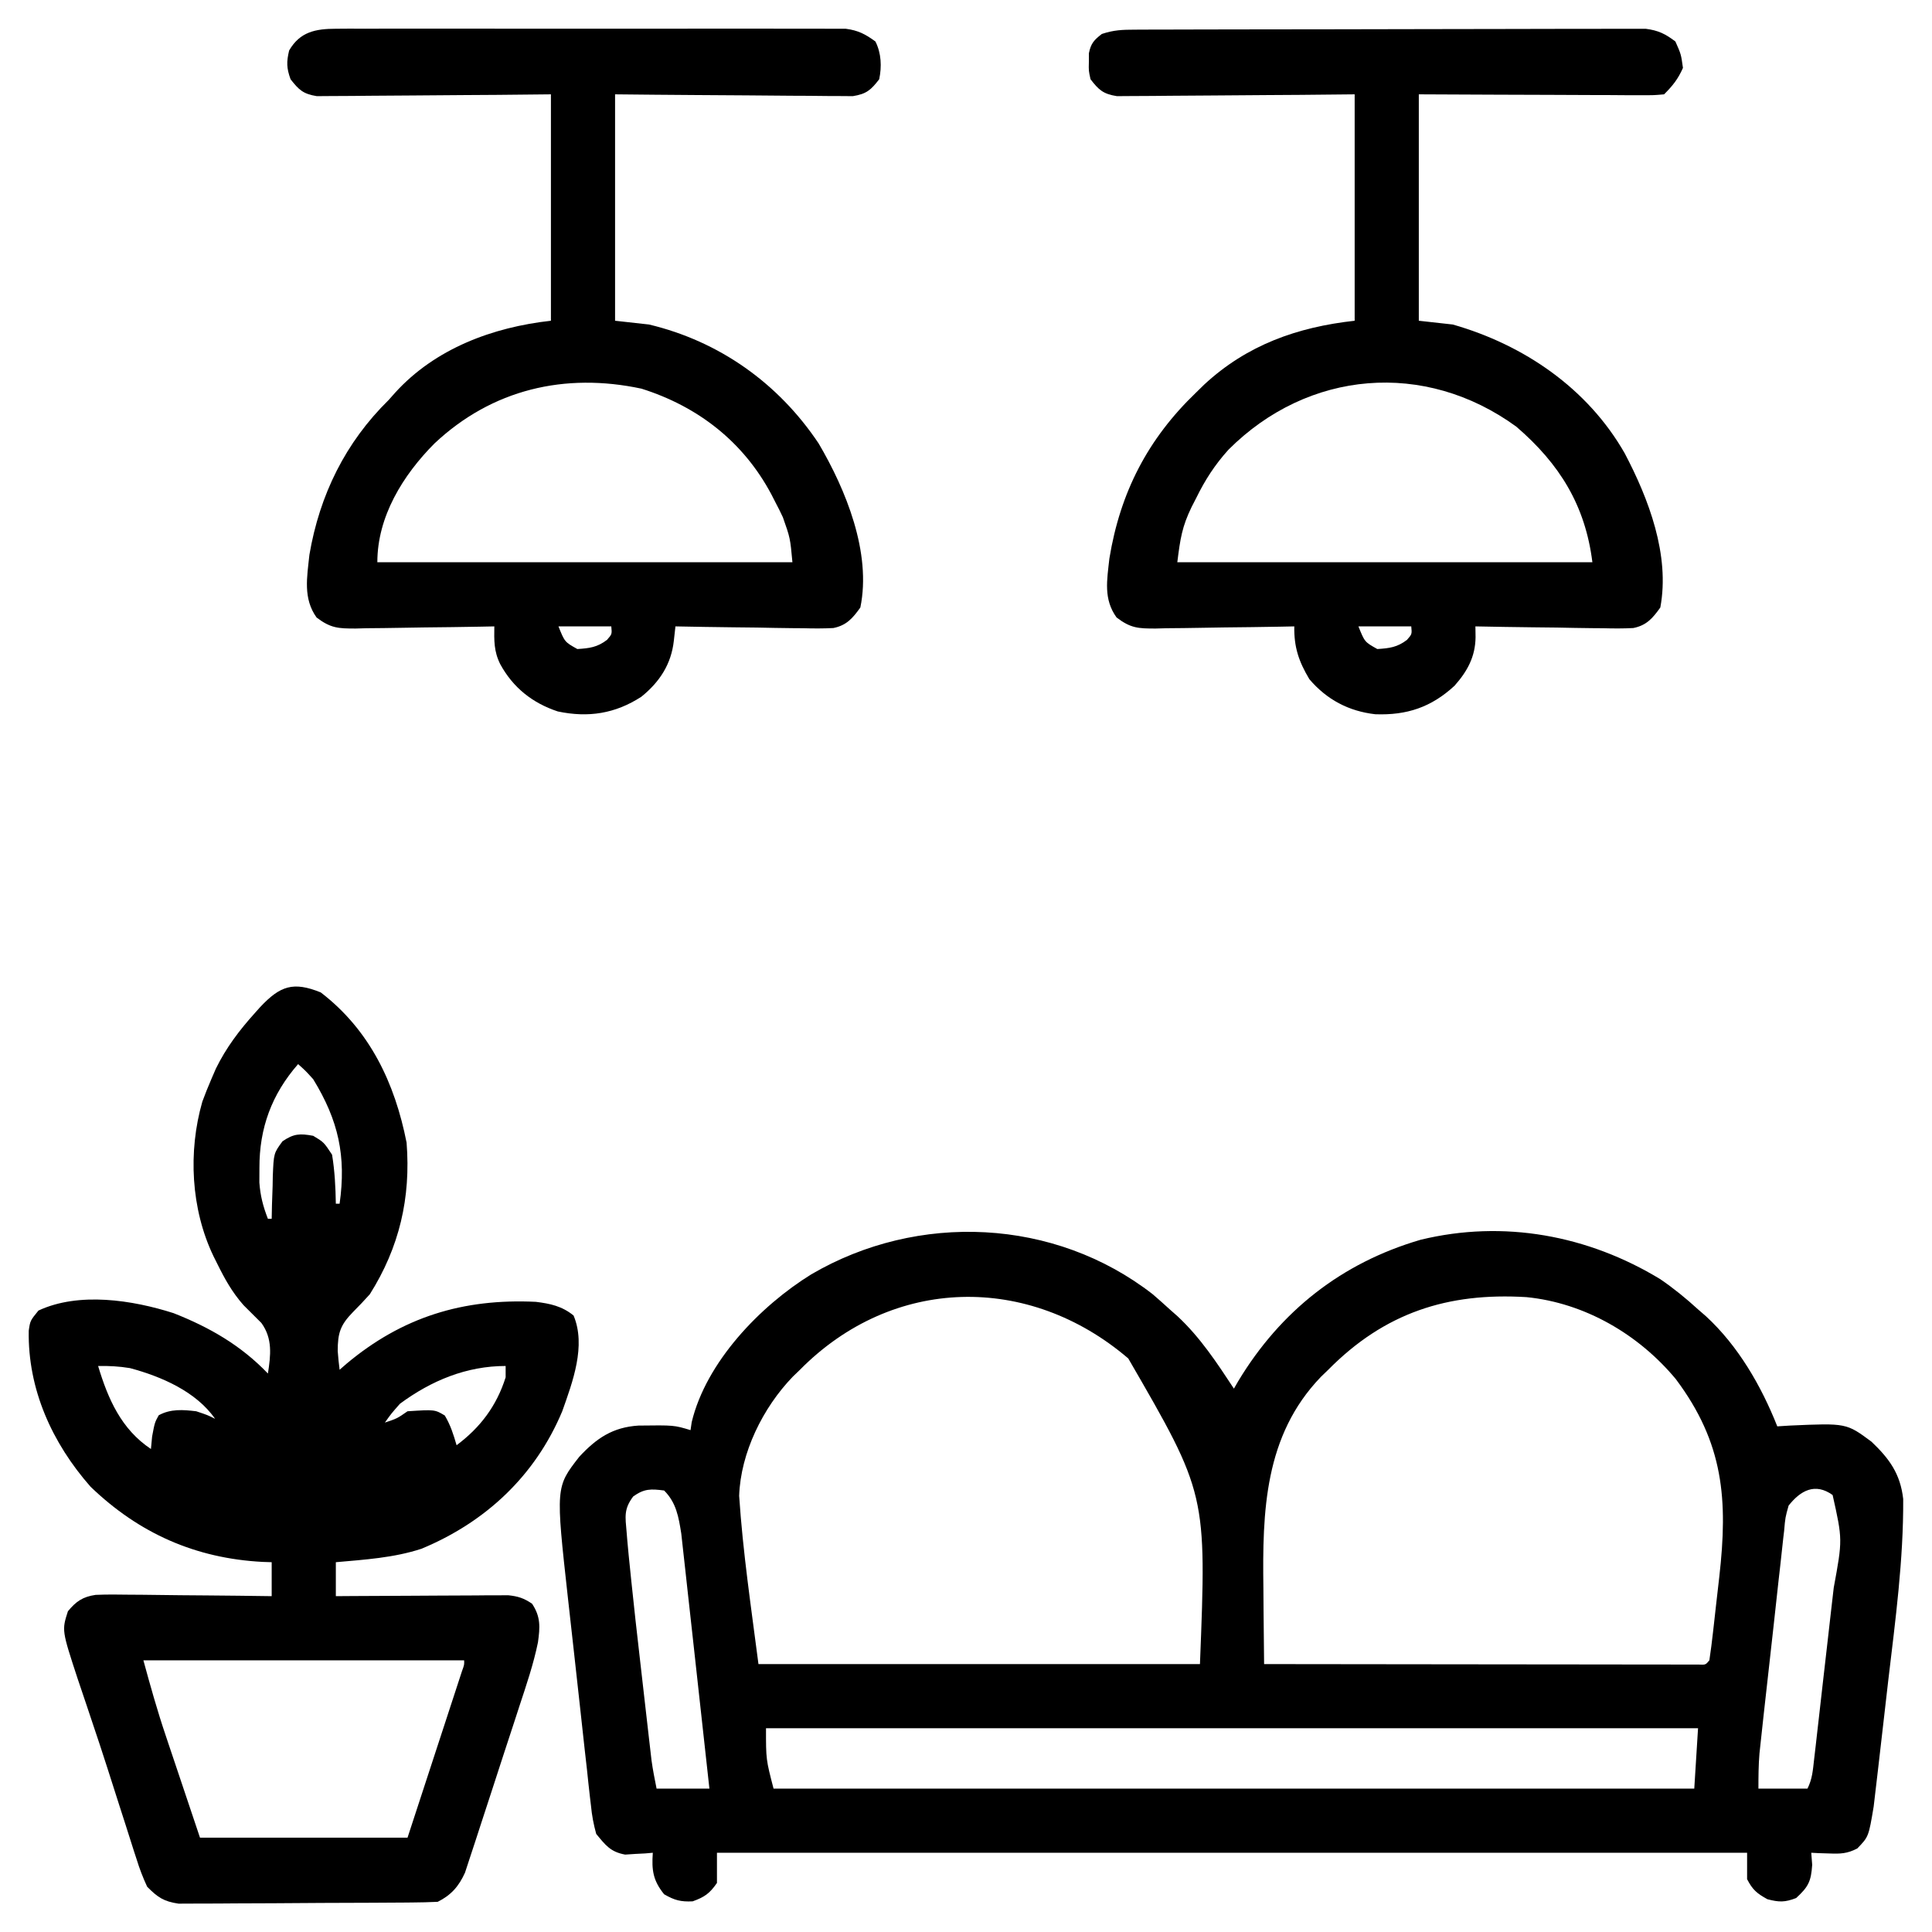
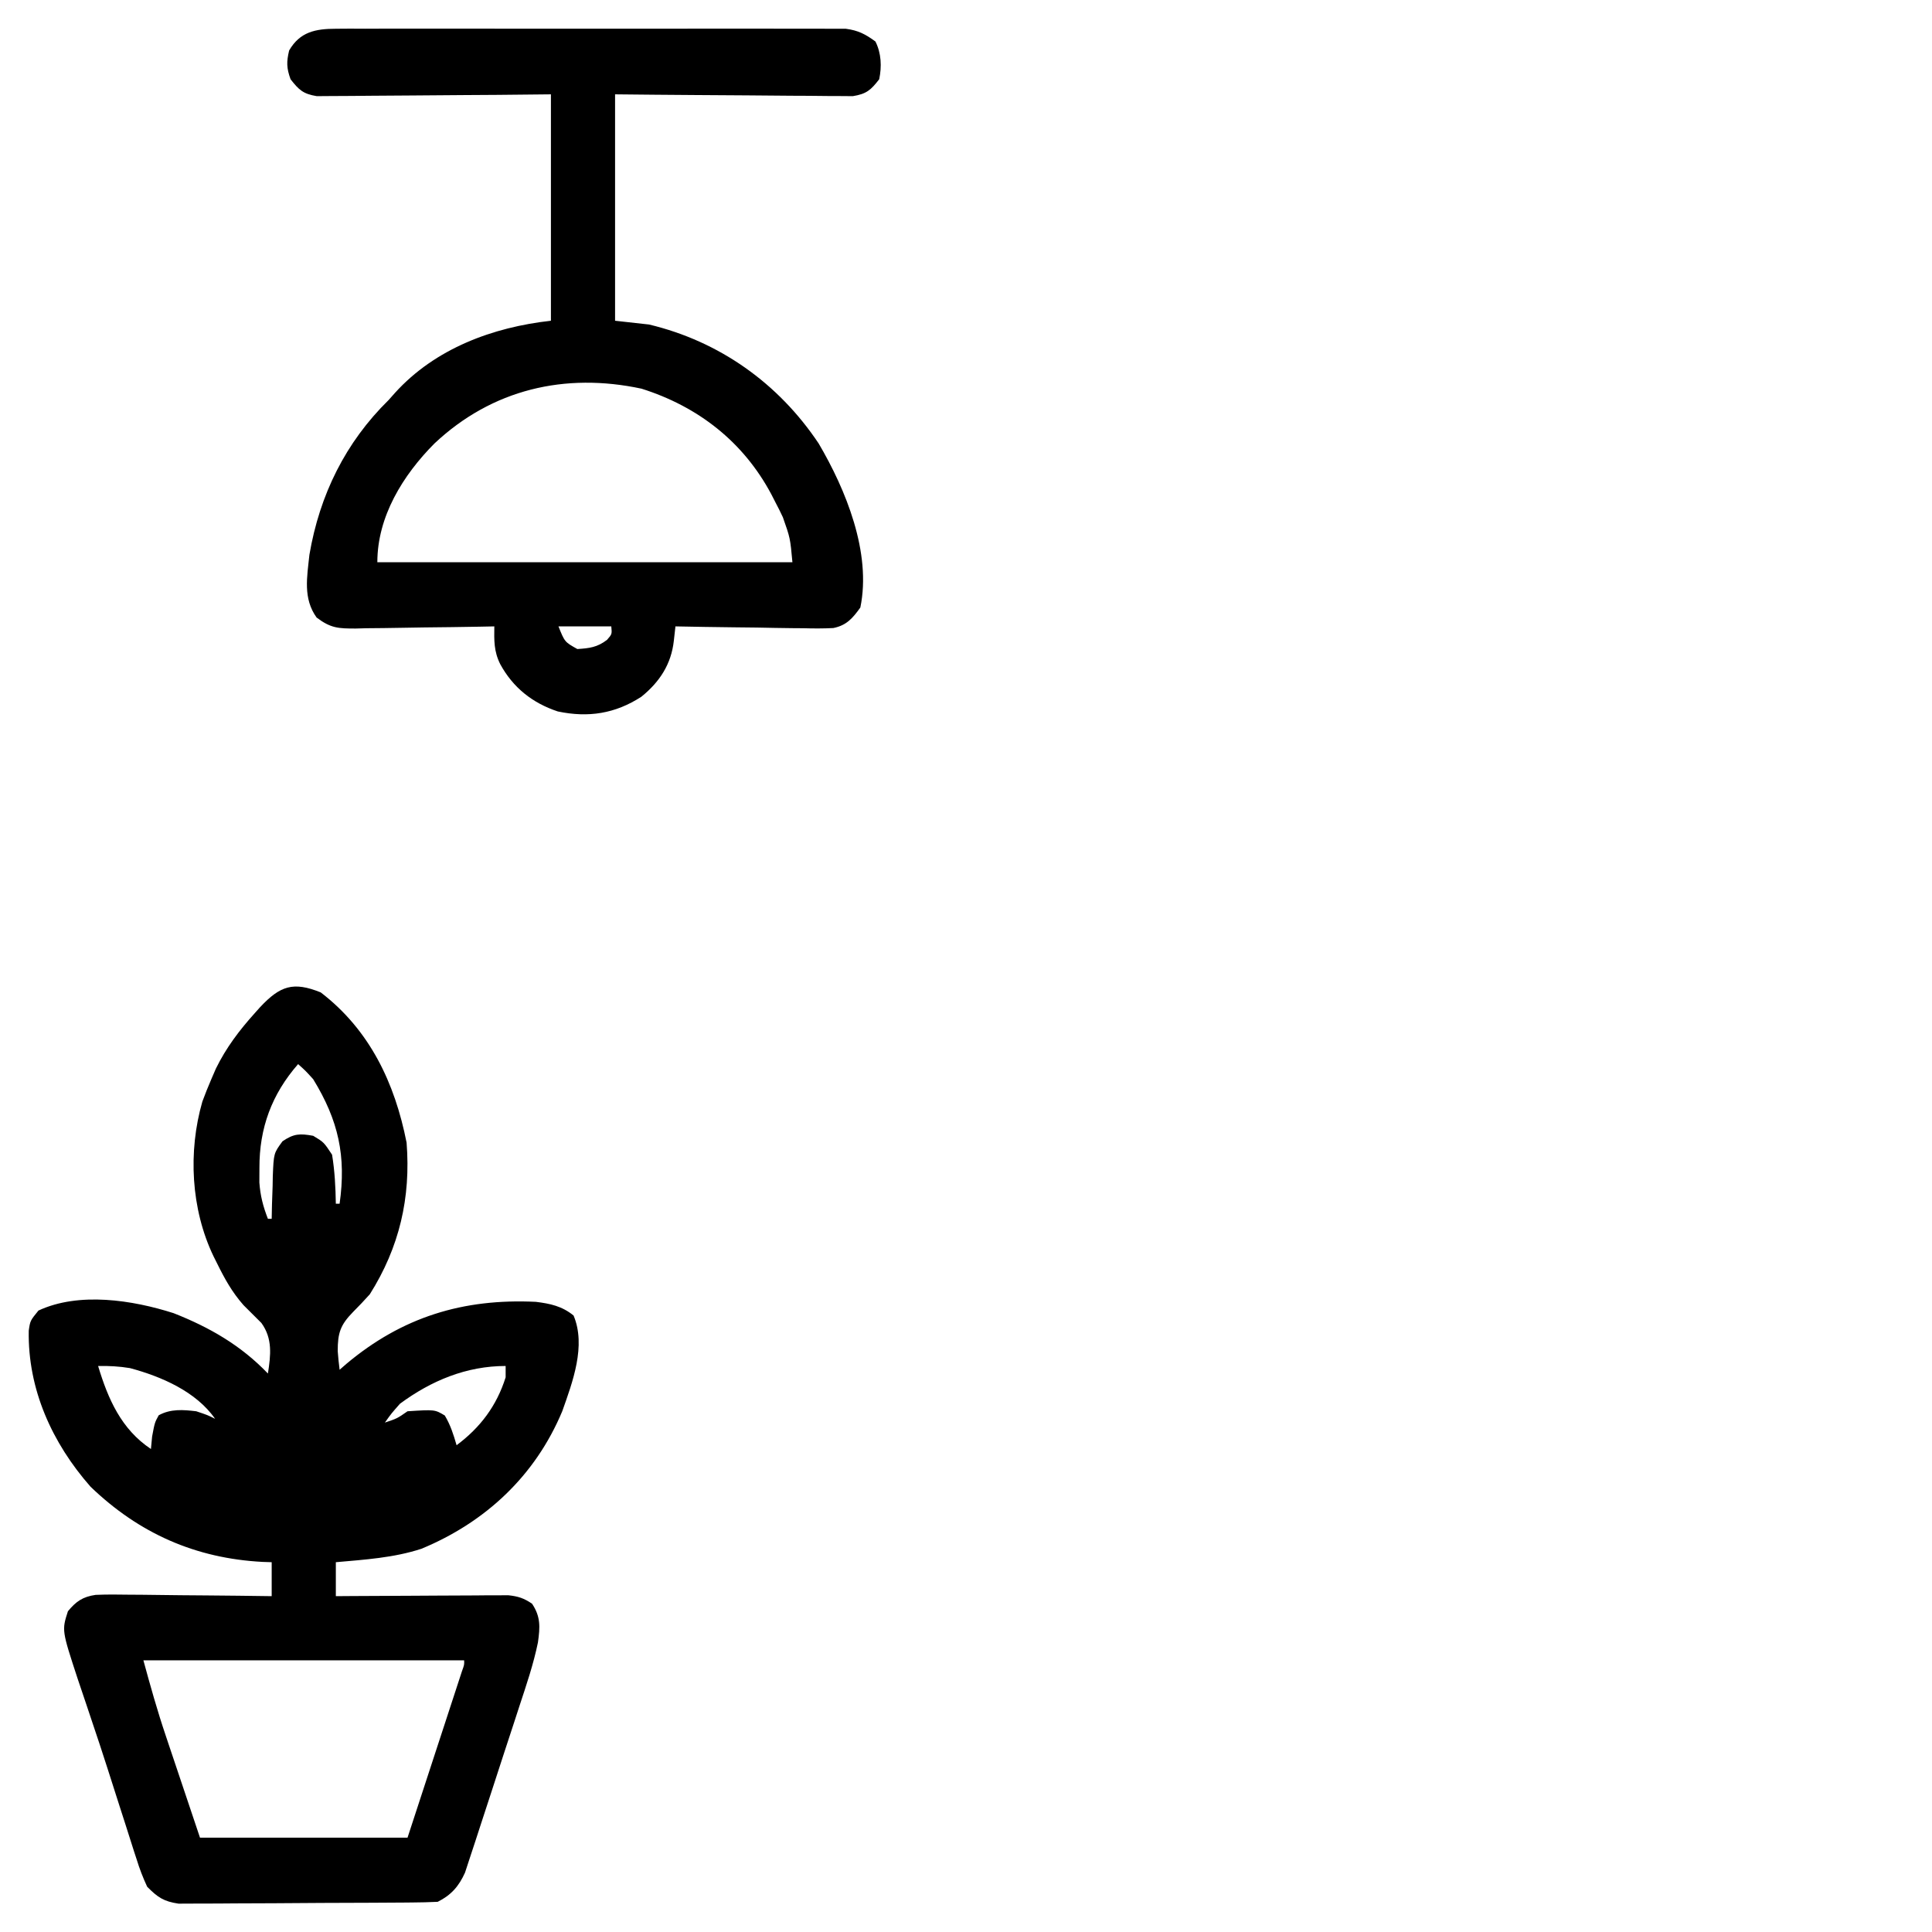
<svg xmlns="http://www.w3.org/2000/svg" version="1.1" width="512" height="512">
-   <path d="M0 0 C1.519 1.311 3.021 2.644 4.5 4 C5.182 4.602 5.864 5.204 6.566 5.824 C12.594 11.45 16.991 18.153 21.5 25 C21.878 24.345 22.255 23.69 22.645 23.016 C33.842 4.45 50.012 -8.317 70.938 -14.438 C92.971 -19.805 115.331 -15.653 134.5 -4 C138.072 -1.555 141.309 1.08 144.5 4 C145.182 4.59 145.864 5.181 146.566 5.789 C155.13 13.665 161.244 24.268 165.5 35 C166.611 34.93 167.722 34.861 168.867 34.789 C183.809 34.127 183.809 34.127 190.473 39.07 C195.209 43.579 198.111 47.575 198.868 54.242 C198.961 70.37 196.799 86.345 194.908 102.336 C194.528 105.576 194.161 108.818 193.793 112.059 C193.436 115.2 193.073 118.339 192.707 121.479 C192.534 122.97 192.363 124.461 192.193 125.952 C191.956 128.028 191.71 130.104 191.461 132.179 C191.324 133.355 191.186 134.531 191.044 135.742 C189.707 143.749 189.707 143.749 186.703 146.863 C184.023 148.246 182.248 148.306 179.25 148.188 C177.912 148.147 177.912 148.147 176.547 148.105 C175.871 148.071 175.196 148.036 174.5 148 C174.583 149.052 174.665 150.104 174.75 151.188 C174.46 155.608 173.728 157.034 170.5 160 C167.5 161.154 165.98 161.126 162.875 160.312 C160.108 158.784 158.947 157.817 157.5 155 C157.5 152.69 157.5 150.38 157.5 148 C67.41 148 -22.68 148 -115.5 148 C-115.5 150.64 -115.5 153.28 -115.5 156 C-117.43 158.787 -118.767 159.737 -121.938 160.875 C-125.101 161.029 -126.756 160.589 -129.5 159 C-132.448 155.34 -132.823 152.631 -132.5 148 C-133.496 148.087 -133.496 148.087 -134.512 148.176 C-135.395 148.221 -136.278 148.266 -137.188 148.312 C-138.493 148.4 -138.493 148.4 -139.824 148.488 C-143.713 147.779 -145.012 146.023 -147.5 143 C-148.219 140.345 -148.636 138.158 -148.894 135.463 C-149.027 134.349 -149.027 134.349 -149.162 133.213 C-149.448 130.768 -149.703 128.32 -149.957 125.871 C-150.15 124.158 -150.345 122.445 -150.541 120.732 C-150.948 117.142 -151.341 113.55 -151.722 109.957 C-152.208 105.381 -152.719 100.808 -153.239 96.236 C-153.737 91.845 -154.222 87.452 -154.707 83.059 C-154.799 82.234 -154.891 81.41 -154.986 80.561 C-158.251 51.089 -158.251 51.089 -151.988 43.062 C-147.398 38.112 -143.104 35.234 -136.309 34.793 C-126.885 34.677 -126.885 34.677 -122.5 36 C-122.398 35.303 -122.296 34.605 -122.191 33.887 C-118.372 17.939 -104.054 3.091 -90.497 -5.29 C-62.235 -21.831 -25.998 -20.225 0 0 Z M-93.5 20 C-94.453 20.92 -94.453 20.92 -95.426 21.859 C-103.305 30.036 -109.224 41.964 -109.617 53.41 C-108.621 68.428 -106.441 82.959 -104.5 98 C-65.89 98 -27.28 98 12.5 98 C14.28 52.885 14.28 52.885 -6.5 17 C-32.857 -5.536 -68.902 -4.903 -93.5 20 Z M46.5 20 C45.864 20.614 45.229 21.227 44.574 21.859 C29.537 37.463 29.038 57.584 29.312 77.875 C29.328 79.835 29.341 81.794 29.354 83.754 C29.386 88.503 29.438 93.251 29.5 98 C44.738 98.023 59.975 98.041 75.213 98.052 C82.288 98.057 89.362 98.064 96.437 98.075 C103.258 98.086 110.079 98.092 116.9 98.095 C119.509 98.097 122.118 98.1 124.726 98.106 C128.366 98.113 132.006 98.114 135.646 98.114 C136.737 98.117 137.827 98.121 138.951 98.124 C140.429 98.122 140.429 98.122 141.938 98.12 C142.8 98.121 143.662 98.122 144.55 98.123 C146.505 98.215 146.505 98.215 147.5 97 C147.875 94.493 148.193 92.002 148.473 89.484 C148.56 88.718 148.647 87.951 148.737 87.161 C148.922 85.527 149.104 83.892 149.284 82.258 C149.557 79.801 149.841 77.346 150.127 74.891 C152.443 54.48 151.342 39.471 138.609 22.477 C128.756 10.616 114.498 2.295 99.034 0.754 C78.171 -0.516 61.43 4.885 46.5 20 Z M-137.699 53.583 C-140.21 56.952 -139.8 58.887 -139.438 63.047 C-139.378 63.776 -139.319 64.505 -139.257 65.256 C-139.034 67.841 -138.77 70.419 -138.5 73 C-138.397 74.006 -138.295 75.011 -138.189 76.047 C-137.479 82.921 -136.71 89.787 -135.916 96.652 C-135.496 100.284 -135.083 103.917 -134.672 107.551 C-134.407 109.872 -134.141 112.194 -133.875 114.516 C-133.752 115.596 -133.629 116.676 -133.502 117.789 C-133.386 118.795 -133.269 119.801 -133.148 120.837 C-133.047 121.716 -132.946 122.595 -132.841 123.501 C-132.498 126.017 -131.998 128.51 -131.5 131 C-126.88 131 -122.26 131 -117.5 131 C-118.502 121.846 -119.509 112.692 -120.526 103.539 C-120.998 99.289 -121.467 95.038 -121.931 90.787 C-122.379 86.682 -122.834 82.578 -123.293 78.474 C-123.467 76.911 -123.638 75.347 -123.807 73.783 C-124.045 71.588 -124.291 69.393 -124.539 67.199 C-124.676 65.951 -124.814 64.703 -124.956 63.417 C-125.661 58.99 -126.273 55.227 -129.5 52 C-133.003 51.543 -134.794 51.492 -137.699 53.583 Z M168.5 56 C167.622 59.127 167.622 59.127 167.312 62.693 C167.233 63.357 167.154 64.021 167.073 64.705 C166.819 66.893 166.589 69.083 166.359 71.273 C166.187 72.801 166.013 74.327 165.838 75.854 C165.382 79.871 164.948 83.891 164.517 87.911 C164.162 91.183 163.793 94.454 163.422 97.725 C162.979 101.636 162.543 105.549 162.109 109.461 C162.027 110.203 161.944 110.945 161.859 111.709 C161.626 113.822 161.398 115.935 161.171 118.048 C161.041 119.249 160.911 120.449 160.777 121.686 C160.518 124.781 160.5 127.894 160.5 131 C164.79 131 169.08 131 173.5 131 C174.793 128.414 174.925 126.151 175.256 123.272 C175.396 122.07 175.536 120.867 175.681 119.628 C175.829 118.32 175.976 117.012 176.129 115.664 C176.284 114.306 176.44 112.947 176.595 111.589 C176.922 108.732 177.245 105.876 177.566 103.019 C177.975 99.39 178.393 95.761 178.814 92.133 C179.138 89.321 179.457 86.509 179.774 83.696 C179.998 81.717 180.228 79.739 180.458 77.761 C182.805 65.013 182.805 65.013 180.166 53.198 C175.515 49.854 171.64 52.013 168.5 56 Z M-102.5 115 C-102.51 123.277 -102.51 123.277 -100.5 131 C-19.98 131 60.54 131 143.5 131 C143.83 125.72 144.16 120.44 144.5 115 C62.99 115 -18.52 115 -102.5 115 Z " fill="#000000" transform="translate(305.5,343)" />
  <path d="M0 0 C12.99 9.957 19.64 24.006 22.75 39.812 C23.896 54.427 20.841 67.575 13 80 C11.562 81.601 10.085 83.167 8.562 84.688 C5.196 88.126 4.494 90.244 4.5 95.062 C4.627 96.712 4.779 98.361 5 100 C5.583 99.492 6.165 98.984 6.766 98.461 C21.606 86.001 37.769 81.075 57 82 C60.823 82.47 63.938 83.137 67 85.625 C70.368 93.623 66.76 103.215 64 111 C56.855 128.086 43.693 140.393 26.688 147.438 C19.391 149.837 11.612 150.322 4 151 C4 153.97 4 156.94 4 160 C6.15 159.984 6.15 159.984 8.343 159.968 C13.658 159.932 18.973 159.909 24.288 159.89 C26.589 159.88 28.89 159.866 31.19 159.849 C34.497 159.825 37.803 159.814 41.109 159.805 C42.653 159.789 42.653 159.789 44.228 159.773 C45.189 159.773 46.15 159.773 47.14 159.773 C47.983 159.769 48.827 159.764 49.697 159.759 C52.304 160.032 53.831 160.528 56 162 C58.304 165.452 58.132 168.19 57.559 172.267 C56.386 178.002 54.498 183.53 52.668 189.082 C52.23 190.427 51.793 191.772 51.356 193.118 C50.443 195.921 49.523 198.722 48.599 201.521 C47.418 205.102 46.256 208.689 45.1 212.278 C44.203 215.05 43.295 217.82 42.384 220.588 C41.951 221.909 41.522 223.232 41.096 224.555 C40.501 226.404 39.888 228.247 39.274 230.089 C38.931 231.137 38.587 232.184 38.234 233.264 C36.599 236.89 34.569 239.215 31 241 C28.75 241.113 26.496 241.159 24.243 241.177 C23.548 241.184 22.854 241.19 22.138 241.197 C19.836 241.217 17.533 241.228 15.23 241.238 C14.444 241.242 13.658 241.246 12.848 241.251 C8.686 241.271 4.524 241.286 0.362 241.295 C-3.936 241.306 -8.233 241.341 -12.53 241.38 C-15.836 241.406 -19.141 241.415 -22.446 241.418 C-24.03 241.423 -25.614 241.435 -27.198 241.453 C-29.418 241.478 -31.635 241.477 -33.855 241.47 C-35.117 241.476 -36.379 241.482 -37.679 241.488 C-41.616 240.91 -43.229 239.809 -46 237 C-47.141 234.523 -48.005 232.299 -48.797 229.719 C-49.15 228.642 -49.15 228.642 -49.51 227.543 C-50.273 225.2 -51.012 222.851 -51.75 220.5 C-52.272 218.876 -52.795 217.253 -53.319 215.63 C-54.38 212.341 -55.431 209.049 -56.477 205.755 C-57.867 201.391 -59.315 197.047 -60.781 192.707 C-61.205 191.439 -61.629 190.171 -62.052 188.902 C-62.829 186.573 -63.615 184.246 -64.409 181.922 C-68.628 169.057 -68.628 169.057 -67 164 C-64.826 161.363 -63.065 160.155 -59.653 159.658 C-56.691 159.536 -53.757 159.551 -50.793 159.609 C-49.712 159.615 -48.632 159.621 -47.519 159.627 C-44.074 159.649 -40.631 159.699 -37.188 159.75 C-34.85 159.77 -32.512 159.788 -30.174 159.805 C-24.449 159.849 -18.725 159.918 -13 160 C-13 157.03 -13 154.06 -13 151 C-13.788 150.974 -14.575 150.948 -15.387 150.922 C-33.177 149.996 -48.15 143.362 -61 131 C-71.19 119.418 -77.657 105.166 -77.383 89.652 C-77 87 -77 87 -74.812 84.312 C-64.087 79.307 -49.875 81.522 -39 85 C-29.454 88.76 -21.15 93.533 -14 101 C-13.246 96.105 -12.724 91.773 -15.723 87.605 C-17.298 86.019 -18.882 84.442 -20.473 82.871 C-23.487 79.447 -25.432 75.947 -27.438 71.875 C-27.932 70.889 -27.932 70.889 -28.436 69.884 C-34.403 57.419 -35.192 42.201 -31.375 28.938 C-30.638 26.937 -29.848 24.956 -29 23 C-28.599 22.072 -28.198 21.144 -27.785 20.188 C-25.055 14.616 -21.561 10.024 -17.438 5.438 C-16.979 4.924 -16.52 4.411 -16.047 3.883 C-10.751 -1.747 -7.284 -2.949 0 0 Z M-6 19 C-12.975 26.972 -16.294 35.945 -16.25 46.562 C-16.255 47.822 -16.26 49.081 -16.266 50.379 C-16.006 53.922 -15.281 56.702 -14 60 C-13.67 60 -13.34 60 -13 60 C-12.974 58.747 -12.948 57.494 -12.922 56.203 C-12.866 54.552 -12.808 52.901 -12.75 51.25 C-12.736 50.425 -12.722 49.6 -12.707 48.75 C-12.46 42.628 -12.46 42.628 -10.137 39.457 C-7.154 37.423 -5.539 37.35 -2 38 C0.812 39.688 0.812 39.688 3 43 C3.713 47.332 3.929 51.614 4 56 C4.33 56 4.66 56 5 56 C6.776 43.376 4.713 33.952 -2 23 C-4.077 20.712 -4.077 20.712 -6 19 Z M-59 99 C-56.358 107.778 -52.852 115.765 -45 121 C-44.897 119.907 -44.794 118.814 -44.688 117.688 C-44 114 -44 114 -42.938 112.062 C-39.768 110.324 -36.489 110.586 -33 111 C-30 112 -30 112 -28 113 C-33.012 105.793 -42.191 101.804 -50.562 99.562 C-53.483 99.085 -56.059 98.955 -59 99 Z M21 109 C18.704 111.598 18.704 111.598 17 114 C20.25 112.912 20.25 112.912 23 111 C30.223 110.534 30.223 110.534 32.875 112.125 C34.38 114.633 35.191 117.198 36 120 C42.284 115.323 46.624 109.558 49 102 C49 101.01 49 100.02 49 99 C38.623 99 29.292 102.881 21 109 Z M-47 177 C-45.161 183.743 -43.314 190.348 -41.082 196.949 C-40.849 197.646 -40.616 198.342 -40.376 199.06 C-39.525 201.604 -38.668 204.146 -37.812 206.688 C-35.894 212.401 -33.976 218.114 -32 224 C-13.85 224 4.3 224 23 224 C25.475 216.431 27.95 208.861 30.5 201.062 C31.283 198.67 32.066 196.278 32.873 193.813 C33.488 191.929 34.104 190.044 34.719 188.16 C35.043 187.172 35.367 186.184 35.7 185.166 C36.005 184.232 36.309 183.298 36.623 182.336 C36.89 181.521 37.156 180.706 37.431 179.867 C38.049 178.166 38.049 178.166 38 177 C9.95 177 -18.1 177 -47 177 Z " fill="#000000" transform="translate(85,263)" />
-   <path d="M0 0 C1.209 -0.006 2.417 -0.011 3.662 -0.017 C5.004 -0.019 6.345 -0.02 7.686 -0.021 C9.097 -0.025 10.508 -0.03 11.919 -0.036 C15.754 -0.049 19.589 -0.055 23.423 -0.06 C25.819 -0.063 28.215 -0.067 30.61 -0.071 C38.105 -0.085 45.6 -0.095 53.095 -0.098 C61.748 -0.103 70.4 -0.12 79.053 -0.149 C85.741 -0.171 92.429 -0.181 99.117 -0.182 C103.112 -0.184 107.106 -0.189 111.101 -0.207 C114.859 -0.224 118.616 -0.226 122.374 -0.217 C123.752 -0.216 125.13 -0.221 126.508 -0.231 C128.392 -0.243 130.275 -0.236 132.158 -0.227 C133.212 -0.229 134.265 -0.23 135.35 -0.231 C138.685 0.203 140.54 1.11 143.206 3.14 C144.706 6.515 144.706 6.515 145.206 10.14 C143.884 13.116 142.497 14.85 140.206 17.14 C137.498 17.381 137.498 17.381 134.012 17.367 C132.711 17.367 131.41 17.367 130.069 17.367 C128.643 17.357 127.218 17.346 125.792 17.336 C124.338 17.332 122.883 17.329 121.429 17.327 C117.598 17.32 113.768 17.3 109.937 17.278 C105.343 17.254 100.748 17.245 96.153 17.233 C89.171 17.213 82.189 17.175 75.206 17.14 C75.206 36.94 75.206 56.74 75.206 77.14 C78.176 77.47 81.146 77.8 84.206 78.14 C103.036 83.513 119.936 95.036 129.769 112.265 C136.122 124.329 141.808 139.26 139.206 153.14 C137.174 155.976 135.574 157.864 132.053 158.576 C129.386 158.72 126.763 158.702 124.093 158.629 C123.123 158.622 122.154 158.615 121.155 158.607 C118.067 158.579 114.981 158.517 111.894 158.453 C109.797 158.428 107.7 158.405 105.603 158.385 C100.47 158.33 95.338 158.243 90.206 158.14 C90.219 159.087 90.232 160.033 90.245 161.008 C90.18 166.186 88.076 170.034 84.663 173.879 C78.478 179.582 72.028 181.729 63.655 181.422 C56.608 180.612 50.826 177.555 46.206 172.14 C43.38 167.413 42.114 163.642 42.206 158.14 C40.246 158.18 40.246 158.18 38.246 158.22 C33.392 158.31 28.537 158.368 23.682 158.415 C21.582 158.44 19.482 158.474 17.382 158.518 C14.361 158.578 11.341 158.607 8.319 158.629 C7.383 158.655 6.446 158.68 5.481 158.707 C0.886 158.709 -1.13 158.646 -4.887 155.783 C-8.402 150.912 -7.428 145.891 -6.794 140.14 C-3.922 122.589 3.399 108.421 16.206 96.14 C16.909 95.453 17.611 94.766 18.335 94.058 C29.674 83.544 43.007 78.829 58.206 77.14 C58.206 57.34 58.206 37.54 58.206 17.14 C53.488 17.187 48.77 17.233 43.909 17.281 C40.92 17.302 37.93 17.321 34.94 17.336 C30.195 17.36 25.451 17.388 20.706 17.442 C16.881 17.486 13.055 17.51 9.23 17.52 C7.77 17.527 6.311 17.542 4.852 17.563 C2.807 17.592 0.764 17.596 -1.281 17.595 C-3.027 17.608 -3.027 17.608 -4.807 17.621 C-8.425 17.039 -9.588 16.01 -11.794 13.14 C-12.29 10.887 -12.29 10.887 -12.231 8.578 C-12.23 7.814 -12.229 7.049 -12.228 6.262 C-11.691 3.639 -10.891 2.764 -8.794 1.14 C-5.611 0.08 -3.344 0.009 0 0 Z M24.769 111.308 C21.174 115.281 18.552 119.34 16.206 124.14 C15.609 125.301 15.609 125.301 14.999 126.484 C12.452 131.74 11.989 134.876 11.206 141.14 C47.506 141.14 83.806 141.14 121.206 141.14 C119.327 126.108 112.562 115.122 101.054 105.215 C76.798 87.547 45.863 90.192 24.769 111.308 Z M59.206 158.14 C60.855 162.264 60.855 162.264 64.206 164.14 C67.424 163.939 69.498 163.683 72.081 161.703 C73.401 160.191 73.401 160.191 73.206 158.14 C68.586 158.14 63.966 158.14 59.206 158.14 Z " fill="#000000" transform="translate(300.794,7.86)" />
  <path d="M0 0 C1.211 -0.008 2.423 -0.017 3.671 -0.026 C5.005 -0.02 6.339 -0.014 7.673 -0.007 C9.084 -0.011 10.495 -0.017 11.907 -0.023 C15.733 -0.037 19.559 -0.032 23.386 -0.022 C27.393 -0.014 31.399 -0.021 35.406 -0.026 C42.135 -0.032 48.863 -0.024 55.592 -0.01 C63.367 0.006 71.143 0.001 78.919 -0.016 C85.599 -0.029 92.278 -0.031 98.958 -0.023 C102.946 -0.019 106.934 -0.018 110.922 -0.028 C114.671 -0.037 118.42 -0.031 122.17 -0.013 C123.545 -0.009 124.92 -0.01 126.295 -0.017 C128.174 -0.025 130.052 -0.013 131.931 0 C133.507 0.002 133.507 0.002 135.115 0.003 C138.41 0.44 140.299 1.428 142.966 3.381 C144.53 6.51 144.663 9.992 143.966 13.381 C141.759 16.244 140.593 17.28 136.979 17.862 C135.815 17.853 134.652 17.844 133.453 17.835 C132.809 17.836 132.164 17.836 131.5 17.837 C129.379 17.834 127.259 17.803 125.137 17.772 C123.663 17.764 122.189 17.758 120.715 17.754 C116.842 17.739 112.969 17.7 109.096 17.656 C104.445 17.607 99.795 17.589 95.144 17.566 C88.084 17.527 81.026 17.45 73.966 17.381 C73.966 37.181 73.966 56.981 73.966 77.381 C76.936 77.711 79.906 78.041 82.966 78.381 C101.602 82.827 117.245 93.94 127.903 109.881 C135.139 122.17 141.962 138.87 138.966 153.381 C136.931 156.21 135.329 158.105 131.813 158.817 C129.146 158.96 126.522 158.943 123.852 158.869 C122.883 158.862 121.913 158.855 120.914 158.848 C117.826 158.82 114.74 158.757 111.653 158.693 C109.556 158.668 107.459 158.646 105.362 158.625 C100.229 158.57 95.098 158.484 89.966 158.381 C89.824 159.648 89.682 160.915 89.536 162.22 C88.844 168.411 85.773 173.113 80.93 177.025 C74.027 181.503 66.9 182.634 58.782 180.92 C52.067 178.695 46.922 174.609 43.528 168.381 C41.834 164.978 41.914 162.146 41.966 158.381 C40.006 158.42 40.006 158.42 38.006 158.46 C33.151 158.551 28.297 158.608 23.441 158.656 C21.341 158.681 19.241 158.715 17.142 158.758 C14.12 158.819 11.1 158.847 8.079 158.869 C7.142 158.895 6.206 158.921 5.241 158.947 C0.656 158.949 -1.372 158.882 -5.127 156.039 C-8.764 150.971 -7.665 145.342 -7.034 139.381 C-4.333 123.542 2.503 109.634 13.966 98.381 C14.791 97.451 14.791 97.451 15.634 96.502 C26.303 84.726 41.572 79.091 56.966 77.381 C56.966 57.581 56.966 37.781 56.966 17.381 C52.32 17.427 47.674 17.474 42.887 17.522 C39.943 17.542 36.999 17.561 34.055 17.576 C29.383 17.6 24.711 17.628 20.038 17.683 C16.271 17.726 12.504 17.75 8.737 17.76 C7.3 17.768 5.863 17.782 4.426 17.804 C2.413 17.833 0.4 17.835 -1.614 17.835 C-2.759 17.844 -3.905 17.853 -5.086 17.862 C-8.683 17.275 -9.824 16.22 -12.034 13.381 C-13.097 10.42 -13.138 8.817 -12.409 5.756 C-9.546 0.809 -5.413 0.006 0 0 Z M26.102 109.906 C17.716 118.333 10.966 129.295 10.966 141.381 C47.266 141.381 83.566 141.381 120.966 141.381 C120.375 134.959 120.375 134.959 118.434 129.451 C118.123 128.806 117.812 128.161 117.491 127.496 C117.153 126.839 116.814 126.183 116.466 125.506 C115.933 124.464 115.933 124.464 115.389 123.401 C107.969 109.46 95.975 100.119 80.966 95.381 C60.708 91.054 41.39 95.532 26.102 109.906 Z M58.966 158.381 C60.614 162.505 60.614 162.505 63.966 164.381 C67.183 164.18 69.258 163.923 71.841 161.943 C73.16 160.431 73.16 160.431 72.966 158.381 C68.346 158.381 63.726 158.381 58.966 158.381 Z " fill="#000000" transform="translate(89.034,7.619)" />
</svg>